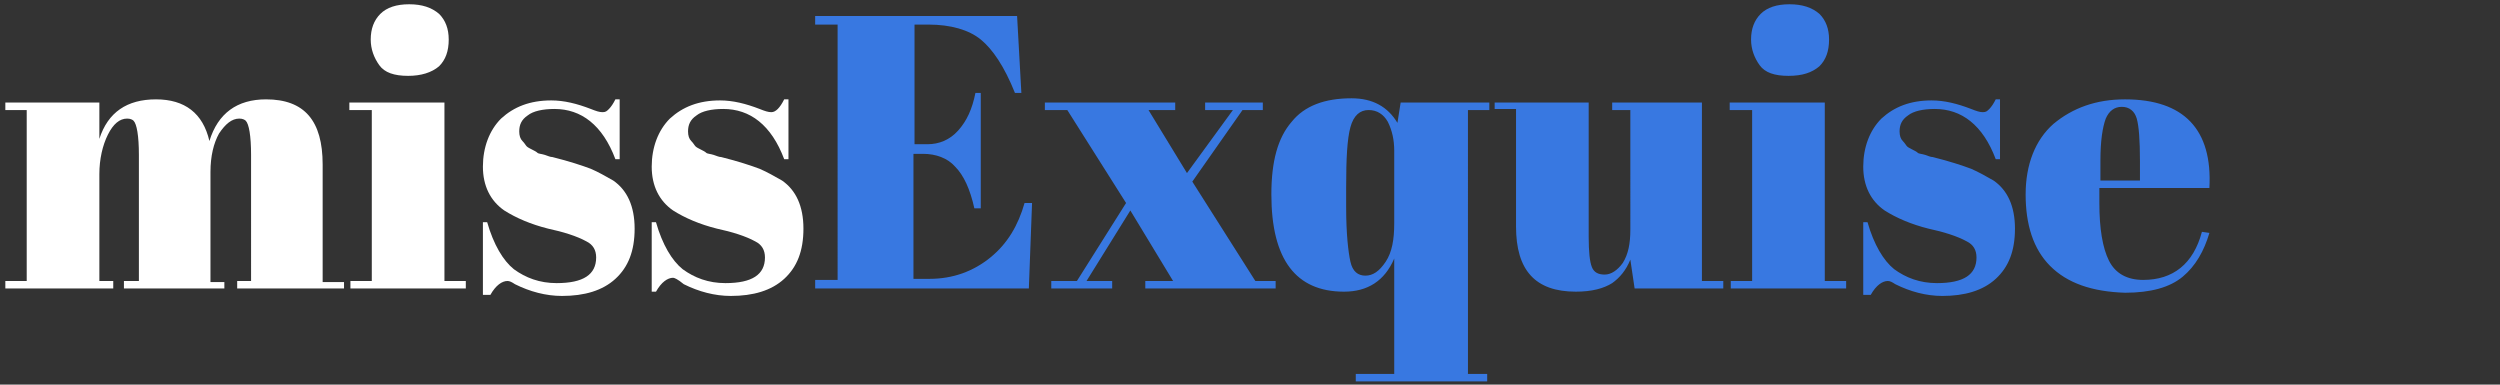
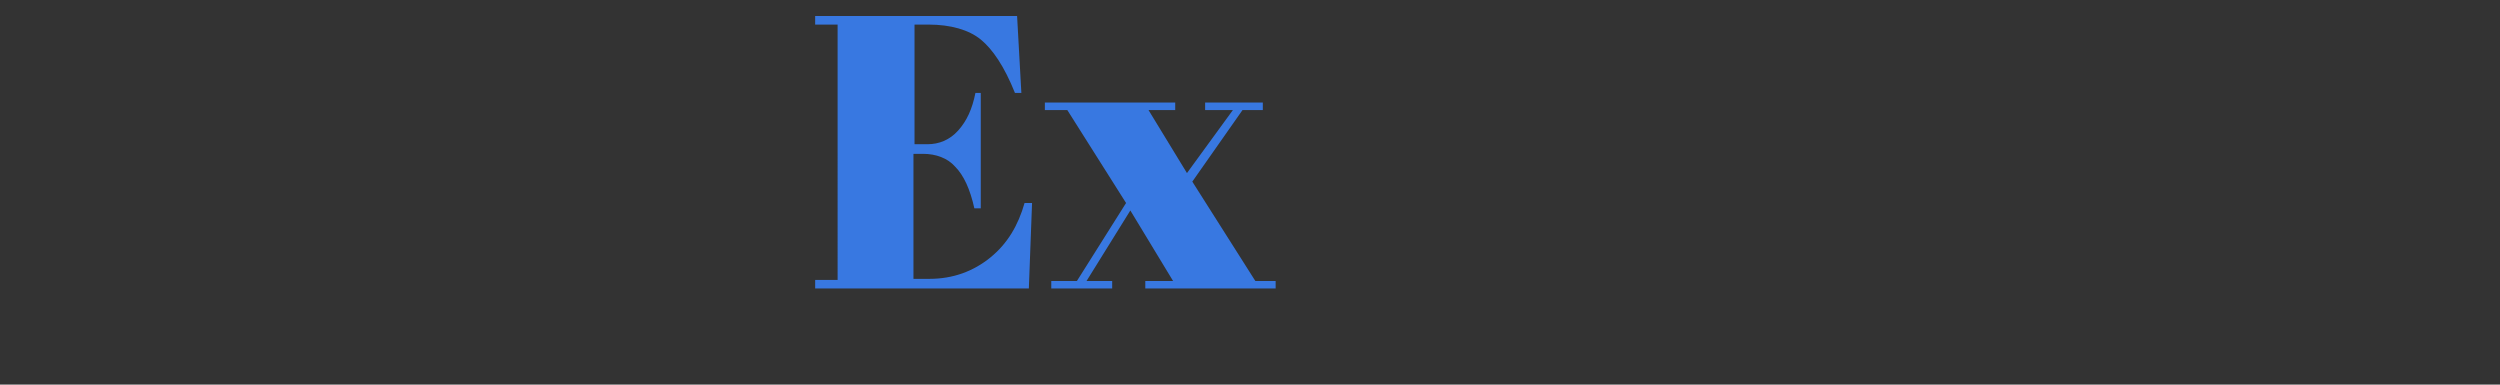
<svg xmlns="http://www.w3.org/2000/svg" version="1.1" id="Layer_1" x="0" y="0" width="234" height="36" viewBox="0 0 234 36" xml:space="preserve">
  <rect x="0" y="0" width="234" height="36" fill="#333333" stroke="none" />
  <style>.st1{fill:#3878e1}</style>
-   <path d="M.5 9.6h8.8V13c.8-2.5 2.6-3.7 5.3-3.7s4.4 1.3 5 3.9c.8-2.6 2.6-3.9 5.3-3.9 3.6 0 5.3 2 5.3 6.1v11h2v.6h-10v-.7h1.3V14.5c0-1.8-.2-2.9-.5-3.2-.1-.1-.3-.2-.6-.2-.7 0-1.3.5-1.9 1.4-.5.9-.8 2.1-.8 3.6v10.3H21v.6h-9.4v-.7H13V14.5c0-1.8-.2-2.9-.5-3.2-.1-.1-.3-.2-.6-.2-.7 0-1.3.5-1.8 1.5s-.8 2.3-.8 3.7v10h1.3v.7H.5v-.7h2v-16h-2v-.7zm32.2 0h8.9v16.7h2v.7H32.8v-.7h2v-16h-2.1v-.7zm5.5-2.5c-1.3 0-2.2-.3-2.7-1s-.8-1.5-.8-2.4c0-1 .3-1.8.9-2.4.6-.6 1.5-.9 2.7-.9s2.1.3 2.8.9c.6.6.9 1.4.9 2.4 0 1.1-.3 1.9-.9 2.5-.7.6-1.7.9-2.9.9zm7 20.2v-6.5h.4c.6 2.1 1.5 3.6 2.5 4.4 1.1.8 2.4 1.3 4 1.3 2.5 0 3.7-.8 3.7-2.4 0-.7-.3-1.2-.9-1.5-.9-.5-2.2-.9-3.6-1.2-1.6-.4-3-1-4.1-1.7-1.3-.9-2-2.3-2-4.1s.6-3.4 1.7-4.5c1.2-1.1 2.7-1.7 4.7-1.7 1.2 0 2.4.3 3.7.8.5.2.8.3 1.1.3s.4-.1.6-.3c.2-.2.4-.5.6-.9h.4v5.6h-.4c-1.2-3.2-3.2-4.7-5.7-4.7-1.1 0-2 .2-2.5.6-.6.4-.8.9-.8 1.5 0 .4.1.7.3.9.2.2.3.4.4.5.1.1.3.2.5.3.2.1.4.2.5.3.1.1.4.1.7.2s.5.2.7.2c1.6.4 2.8.8 3.6 1.1.7.3 1.4.7 2.1 1.1 1.3.9 2 2.4 2 4.5s-.6 3.6-1.8 4.7c-1.2 1.1-2.9 1.6-5 1.6-1.5 0-3-.4-4.4-1.1-.3-.2-.5-.3-.7-.3-.5 0-1.1.4-1.6 1.3h-.7zm15.8 0v-6.5h.4c.6 2.1 1.5 3.6 2.5 4.4 1.1.8 2.4 1.3 4 1.3 2.5 0 3.7-.8 3.7-2.4 0-.7-.3-1.2-.9-1.5-.9-.5-2.2-.9-3.6-1.2-1.6-.4-3-1-4.1-1.7-1.3-.9-2-2.3-2-4.1s.6-3.4 1.7-4.5c1.2-1.1 2.7-1.7 4.7-1.7 1.2 0 2.4.3 3.7.8.5.2.8.3 1.1.3.2 0 .4-.1.6-.3.2-.2.4-.5.6-.9h.4v5.6h-.4c-1.2-3.2-3.2-4.7-5.7-4.7-1.1 0-2 .2-2.5.6-.6.4-.8.9-.8 1.5 0 .4.1.7.3.9.2.2.3.4.4.5.1.1.3.2.5.3s.4.2.5.3c.1.1.4.1.7.2s.5.2.7.2c1.6.4 2.8.8 3.6 1.1.7.3 1.4.7 2.1 1.1 1.3.9 2 2.4 2 4.5s-.6 3.6-1.8 4.7c-1.2 1.1-2.9 1.6-5 1.6-1.5 0-3-.4-4.4-1.1-.6-.5-.9-.6-1-.6-.5 0-1.1.4-1.6 1.3H61z" fill="#fff" />
  <path class="st1" d="M76.3 1.5h18.9l.4 7.2H95c-1-2.5-2.1-4.1-3.2-5-1.1-.9-2.8-1.4-4.9-1.4h-1.3v11.2h1.2c1.1 0 2.1-.4 2.9-1.3s1.3-2 1.6-3.5h.5v10.8h-.6c-.4-1.8-1-3.1-1.8-3.9-.7-.8-1.8-1.2-3-1.2h-.9v11.7H87c2.2 0 4.1-.7 5.7-2 1.6-1.3 2.6-3 3.2-5.1h.7l-.3 8h-20v-.8h2.1V2.3h-2.1v-.8zm34.8 14.7l4.3-5.9h-2.6v-.7h5.4v.7h-1.9l-4.7 6.7 5.9 9.3h1.9v.7h-12.2v-.7h2.6l-4-6.6-4.1 6.6h2.4v.7h-5.7v-.7h2.4l4.6-7.3-5.5-8.7h-2.1v-.7H110v.7h-2.5l3.6 5.9z" />
-   <path class="st1" d="M130.5 35V24.2c-.9 2.1-2.5 3.1-4.7 3.1-4.5 0-6.8-3-6.8-9.1 0-3.1.6-5.3 1.9-6.8 1.2-1.5 3.1-2.2 5.6-2.2 2 0 3.4.8 4.3 2.3l.3-1.9h8.3v.7h-2V35h1.8v.7h-12.3V35h3.6zm-4.1-10.5c.2.9.7 1.3 1.4 1.3s1.3-.4 1.9-1.3c.6-.9.8-2.1.8-3.6v-6.8c0-1-.2-1.9-.6-2.7-.4-.7-1-1.1-1.8-1.1s-1.4.5-1.7 1.6-.4 2.9-.4 5.6v1.9c0 2.5.2 4.2.4 5.1zm34.9 2.5H153l-.4-2.7c-.4 1-1 1.7-1.7 2.2-.8.5-1.9.8-3.4.8-3.8 0-5.6-2-5.6-6.1v-11h-2v-.6h8.8v12.5c0 1.5.1 2.4.3 2.9.2.5.6.7 1.2.7s1.2-.4 1.7-1.1c.5-.8.7-1.8.7-3.1V10.3h-1.7v-.7h8.4v16.7h2v.7zm.6-17.4h8.9v16.7h2v.7H162v-.7h2v-16h-2.1v-.7zm5.5-2.5c-1.3 0-2.2-.3-2.7-1s-.8-1.5-.8-2.4c0-1 .3-1.8.9-2.4.6-.6 1.5-.9 2.7-.9s2.1.3 2.8.9c.6.6.9 1.4.9 2.4 0 1.1-.3 1.9-.9 2.5-.7.6-1.6.9-2.9.9zm7 20.2v-6.5h.4c.6 2.1 1.5 3.6 2.5 4.4 1.1.8 2.4 1.3 4 1.3 2.5 0 3.7-.8 3.7-2.4 0-.7-.3-1.2-.9-1.5-.9-.5-2.2-.9-3.6-1.2-1.6-.4-3-1-4.1-1.7-1.3-.9-2-2.3-2-4.1s.6-3.4 1.7-4.5c1.2-1.1 2.7-1.7 4.7-1.7 1.2 0 2.4.3 3.7.8.5.2.8.3 1.1.3s.4-.1.6-.3.4-.5.6-.9h.4v5.6h-.4c-1.2-3.2-3.2-4.7-5.7-4.7-1.1 0-2 .2-2.5.6-.6.4-.8.9-.8 1.5 0 .4.1.7.3.9.2.2.3.4.4.5.1.1.3.2.5.3.2.1.4.2.5.3.1.1.4.1.7.2s.5.2.7.2c1.6.4 2.8.8 3.6 1.1.7.3 1.4.7 2.1 1.1 1.3.9 2 2.4 2 4.5s-.6 3.6-1.8 4.7c-1.2 1.1-2.9 1.6-5 1.6-1.5 0-3-.4-4.4-1.1-.3-.2-.5-.3-.7-.3-.5 0-1.1.4-1.6 1.3h-.7zm17.5-2.4c-1.6-1.6-2.3-3.9-2.3-6.7s.9-5.1 2.6-6.6c1.8-1.5 4-2.3 6.7-2.3 5.5 0 8.2 2.8 7.9 8.3h-10.3V19c0 2.4.3 4.2.9 5.4.6 1.2 1.7 1.8 3.2 1.8 2.8 0 4.7-1.5 5.5-4.5l.7.1c-.5 1.7-1.3 3.1-2.5 4.1-1.2 1-3 1.5-5.4 1.5-3.1-.1-5.4-.9-7-2.5zm4.7-8h3.7v-1.8c0-2-.1-3.3-.3-4-.2-.7-.7-1.1-1.4-1.1s-1.2.4-1.5 1.1c-.3.8-.5 2.1-.5 3.9v1.9z" />
</svg>